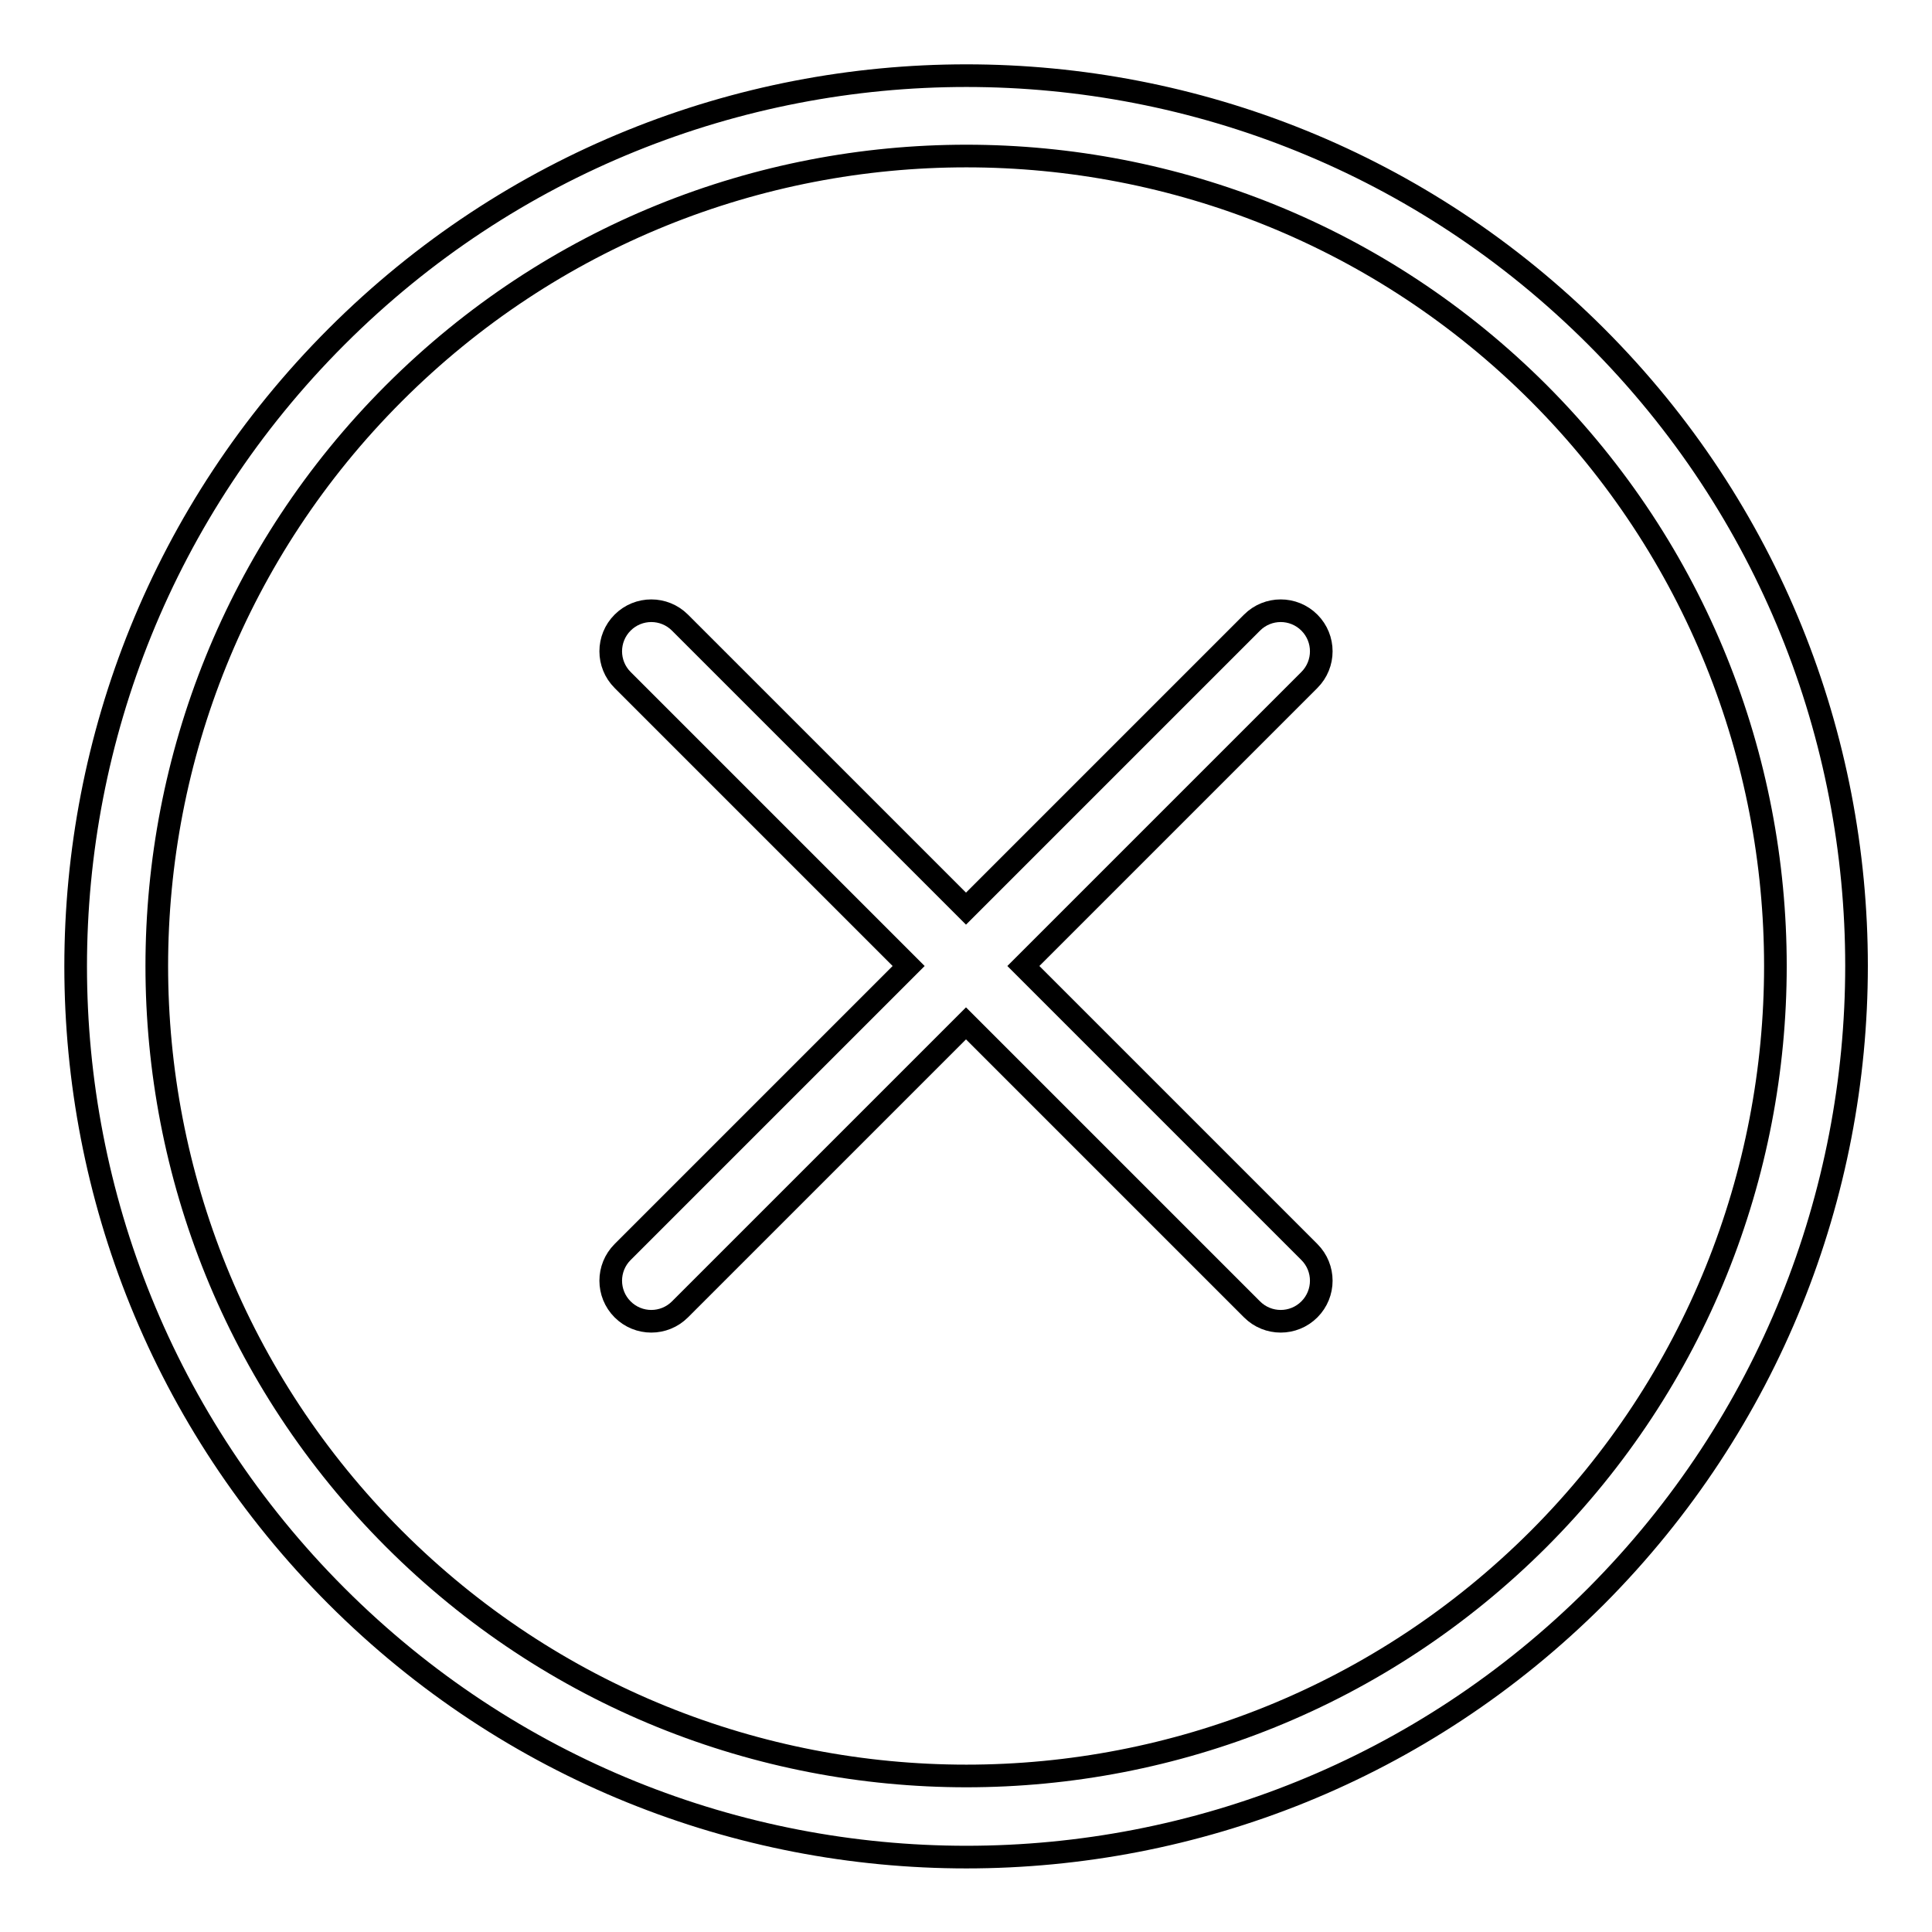
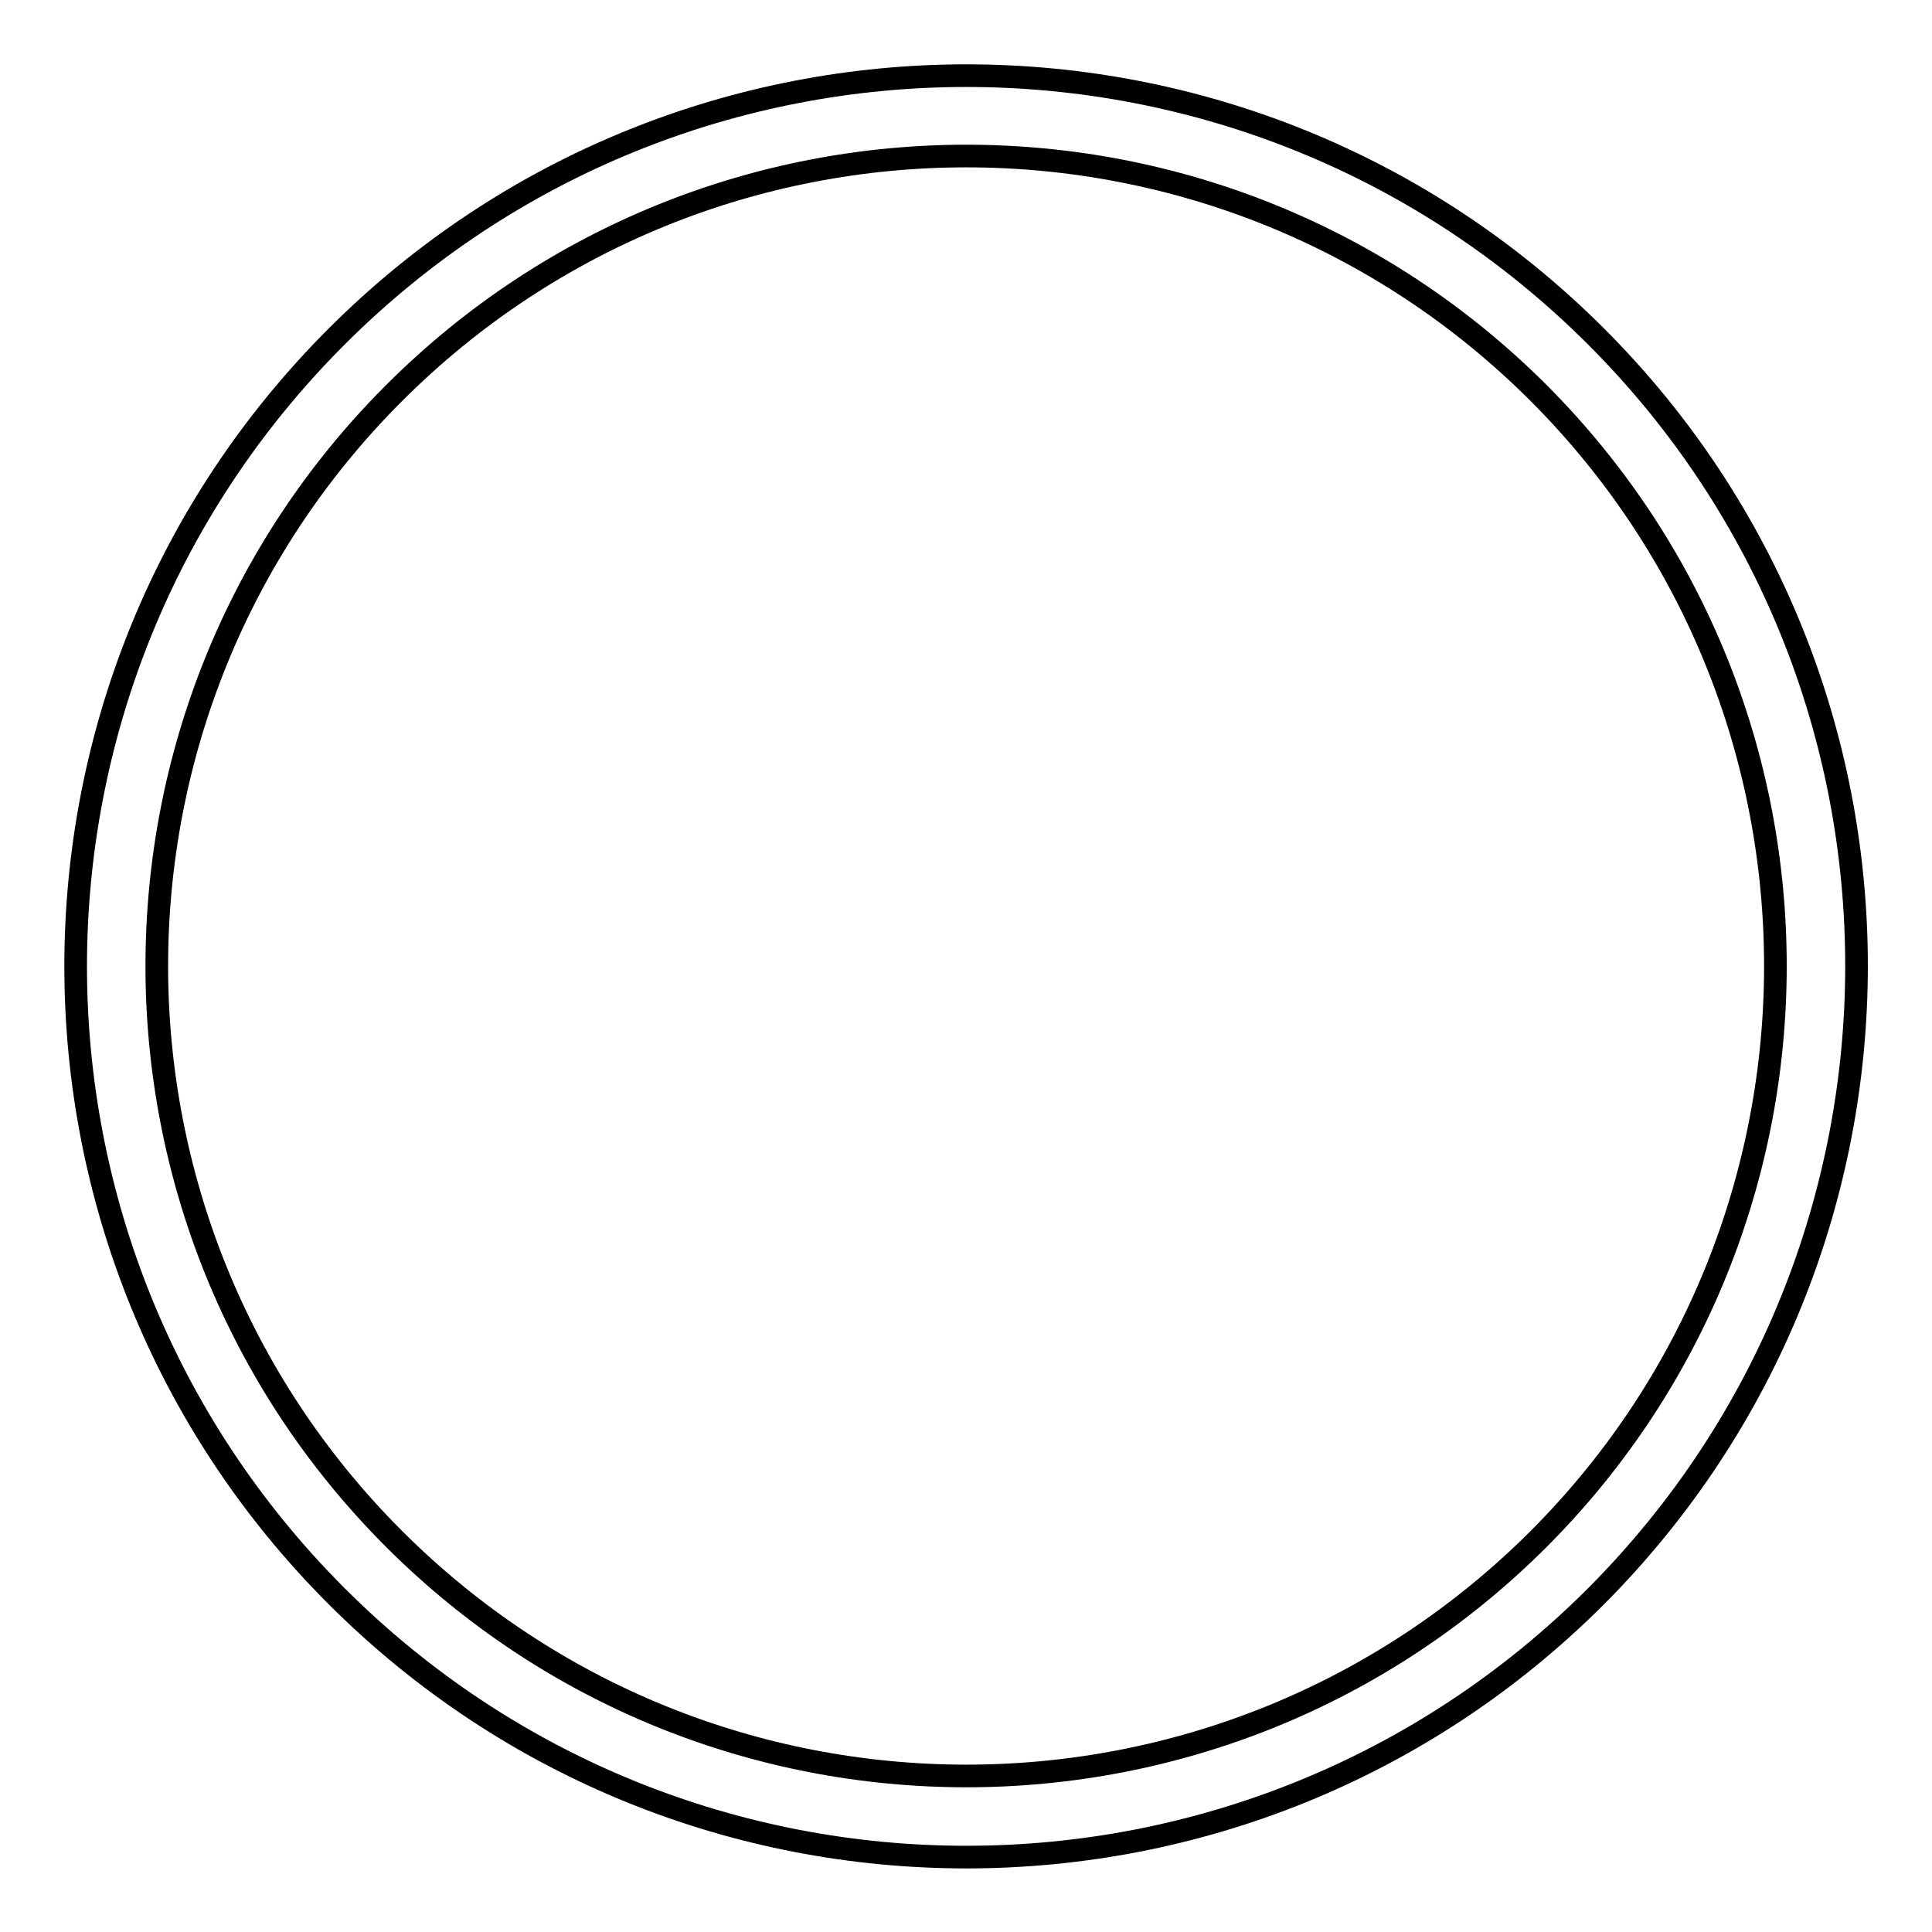
<svg xmlns="http://www.w3.org/2000/svg" version="1.1" x="0px" y="0px" viewBox="0 0 256 256" enable-background="new 0 0 256 256" xml:space="preserve">
  <g>
    <g>
-       <path stroke-width="3" fill-opacity="0" stroke="#000000" d="M173.5,82.5c-2.1-2.1-5.5-2.1-7.6,0L128,120.4L90.1,82.5c-2.1-2.1-5.5-2.1-7.6,0c-2.1,2.1-2.1,5.5,0,7.6l37.9,37.9l-37.9,37.9c-2.1,2.1-2.1,5.5,0,7.6c2.1,2.1,5.5,2.1,7.6,0l37.9-37.9l37.9,37.9c2.1,2.1,5.5,2.1,7.6,0c2.1-2.1,2.1-5.5,0-7.6L135.6,128l37.9-37.9C175.6,88,175.6,84.6,173.5,82.5z" />
      <path stroke-width="3" fill-opacity="0" stroke="#000000" d="M211.5,44.6C165.4-1.5,90.7-1.5,44.6,44.6c-46.1,46.1-46.1,120.8,0,166.9c46.1,46.1,120.8,46.1,166.9,0C257.5,165.3,257.5,90.6,211.5,44.6z M203.9,203.9c-41.9,41.9-109.8,41.9-151.7,0C10.3,162,10.3,94,52.2,52.1c41.9-41.9,109.8-41.9,151.7,0C245.7,94,245.7,162,203.9,203.9z" />
    </g>
  </g>
</svg>